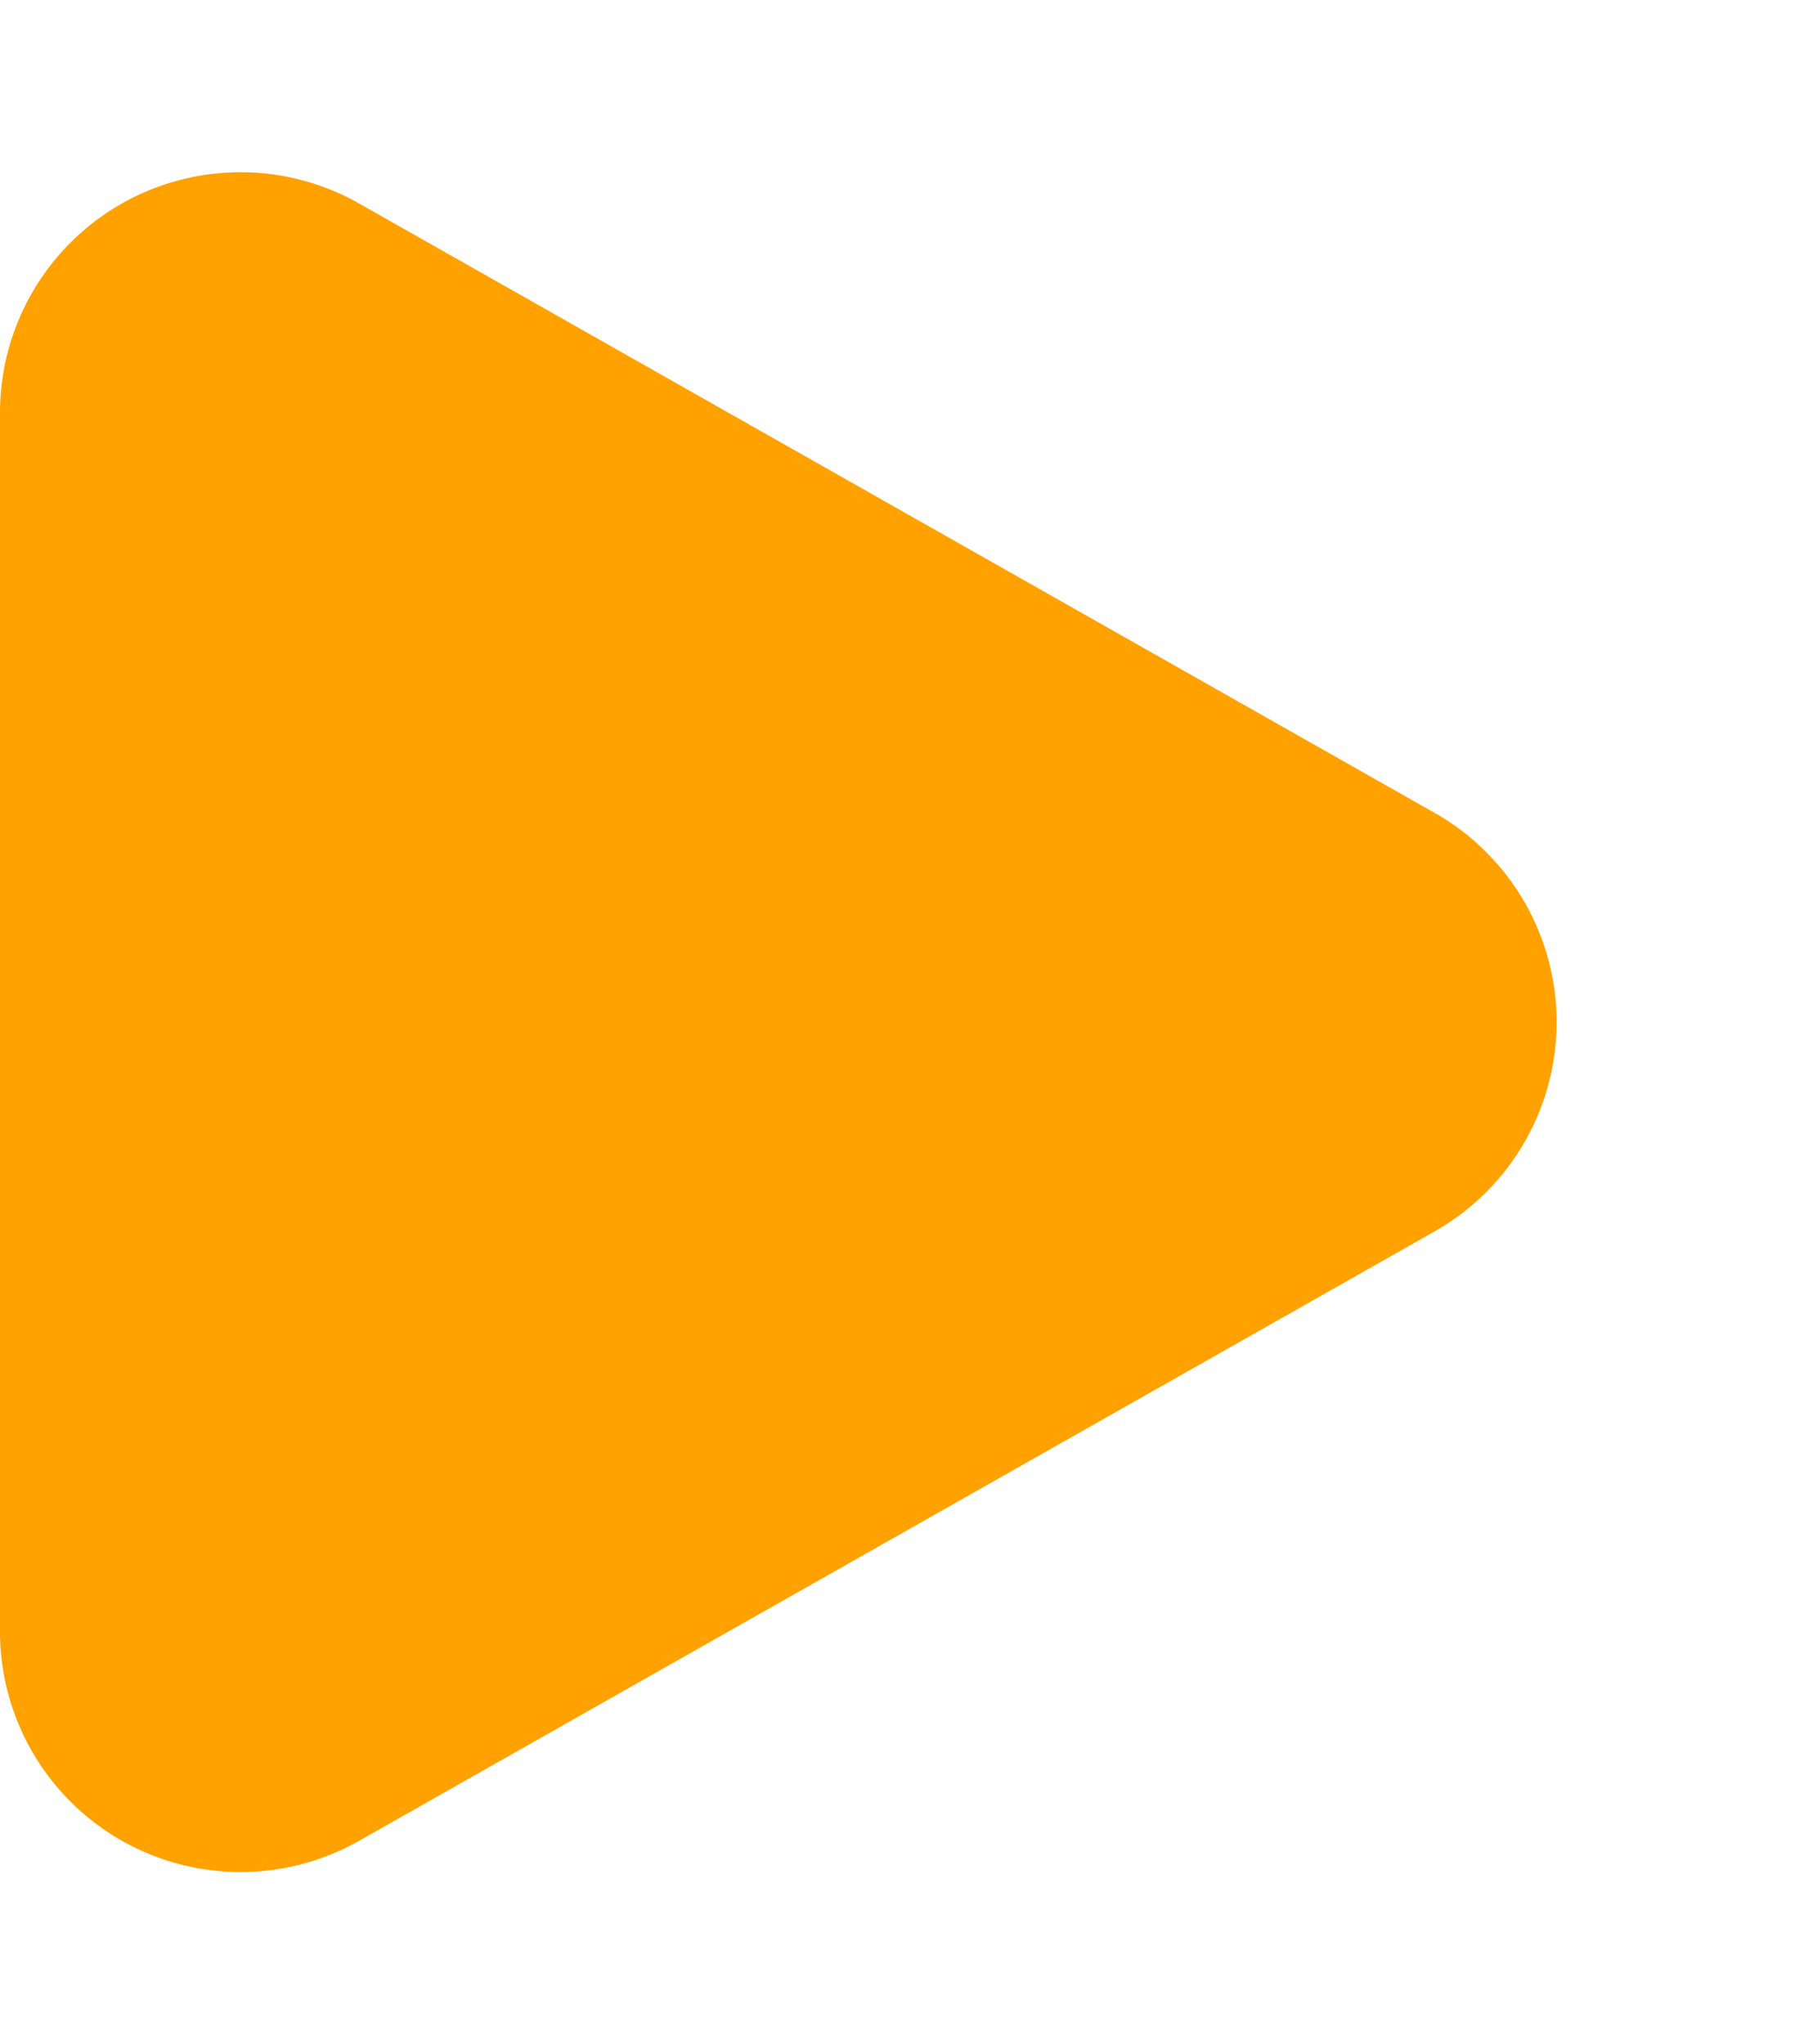
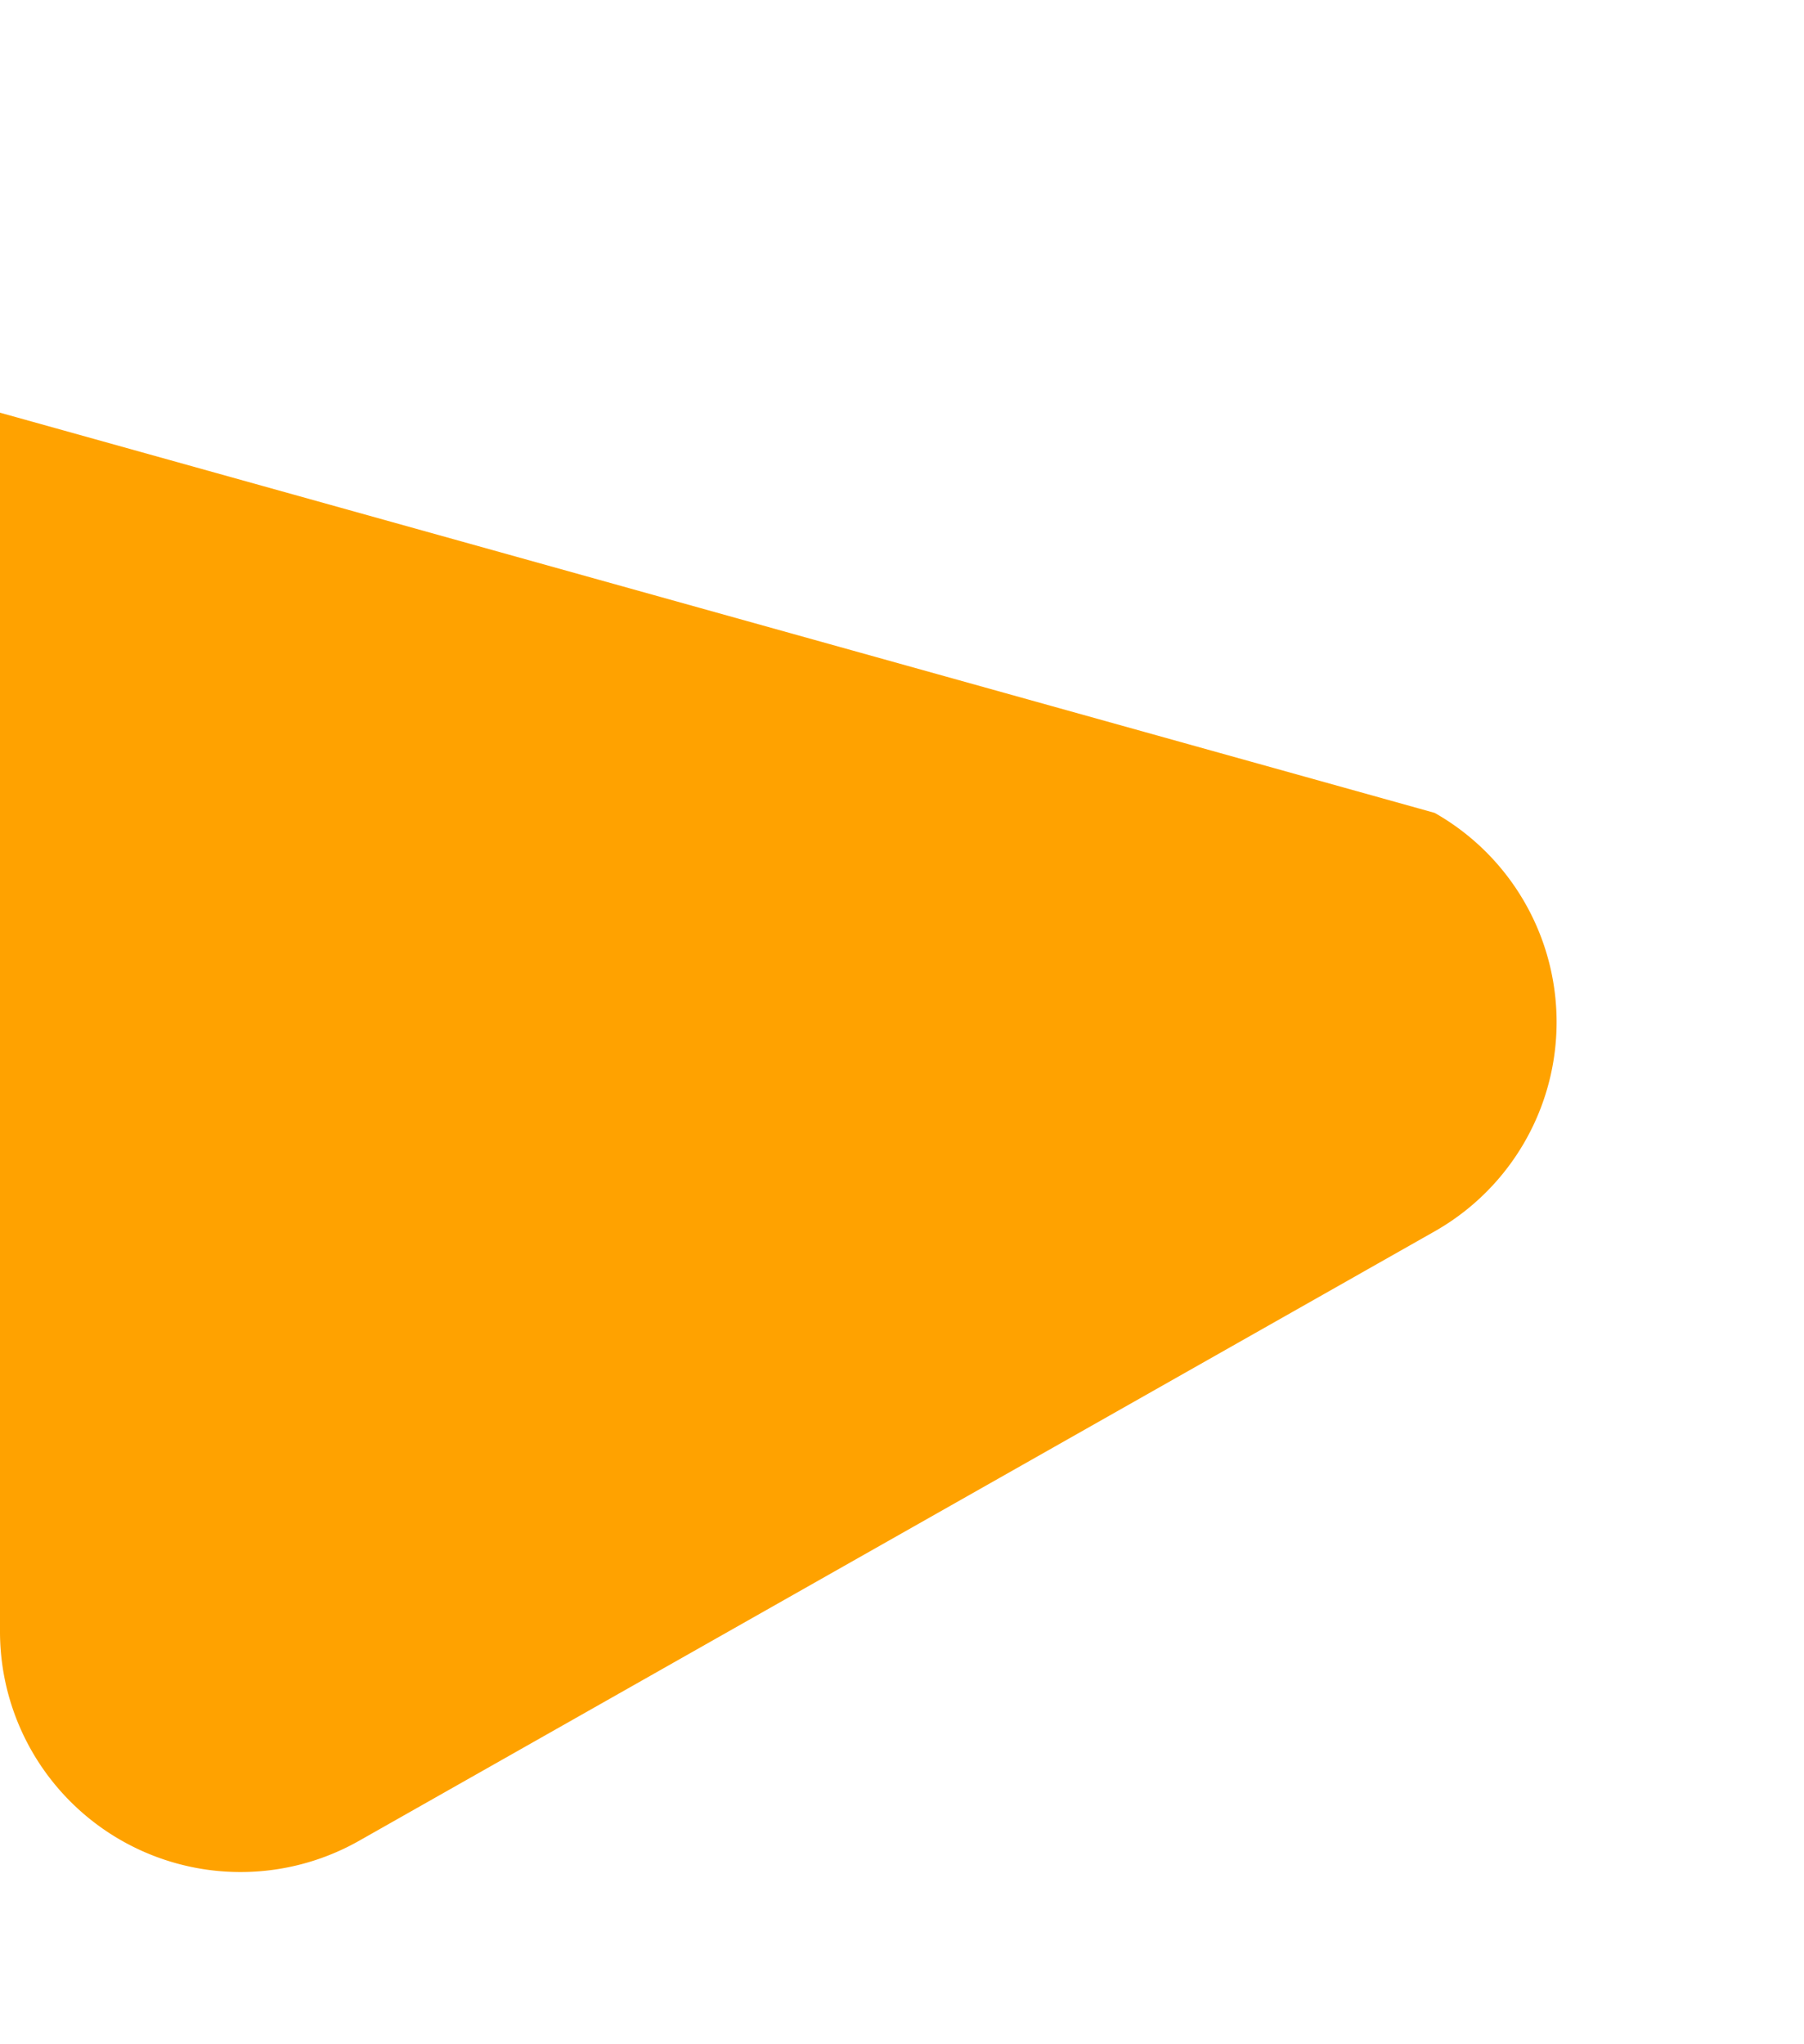
<svg xmlns="http://www.w3.org/2000/svg" width="15" height="17" viewBox="0 0 15 17">
-   <path id="ic-arrow-go" d="M6.76,3.071a2,2,0,0,1,3.48,0l5.068,8.943A2,2,0,0,1,13.568,15H3.432a2,2,0,0,1-1.74-2.986Z" transform="translate(15) rotate(90)" fill="#ffa200" />
+   <path id="ic-arrow-go" d="M6.76,3.071a2,2,0,0,1,3.48,0l5.068,8.943A2,2,0,0,1,13.568,15H3.432Z" transform="translate(15) rotate(90)" fill="#ffa200" />
</svg>